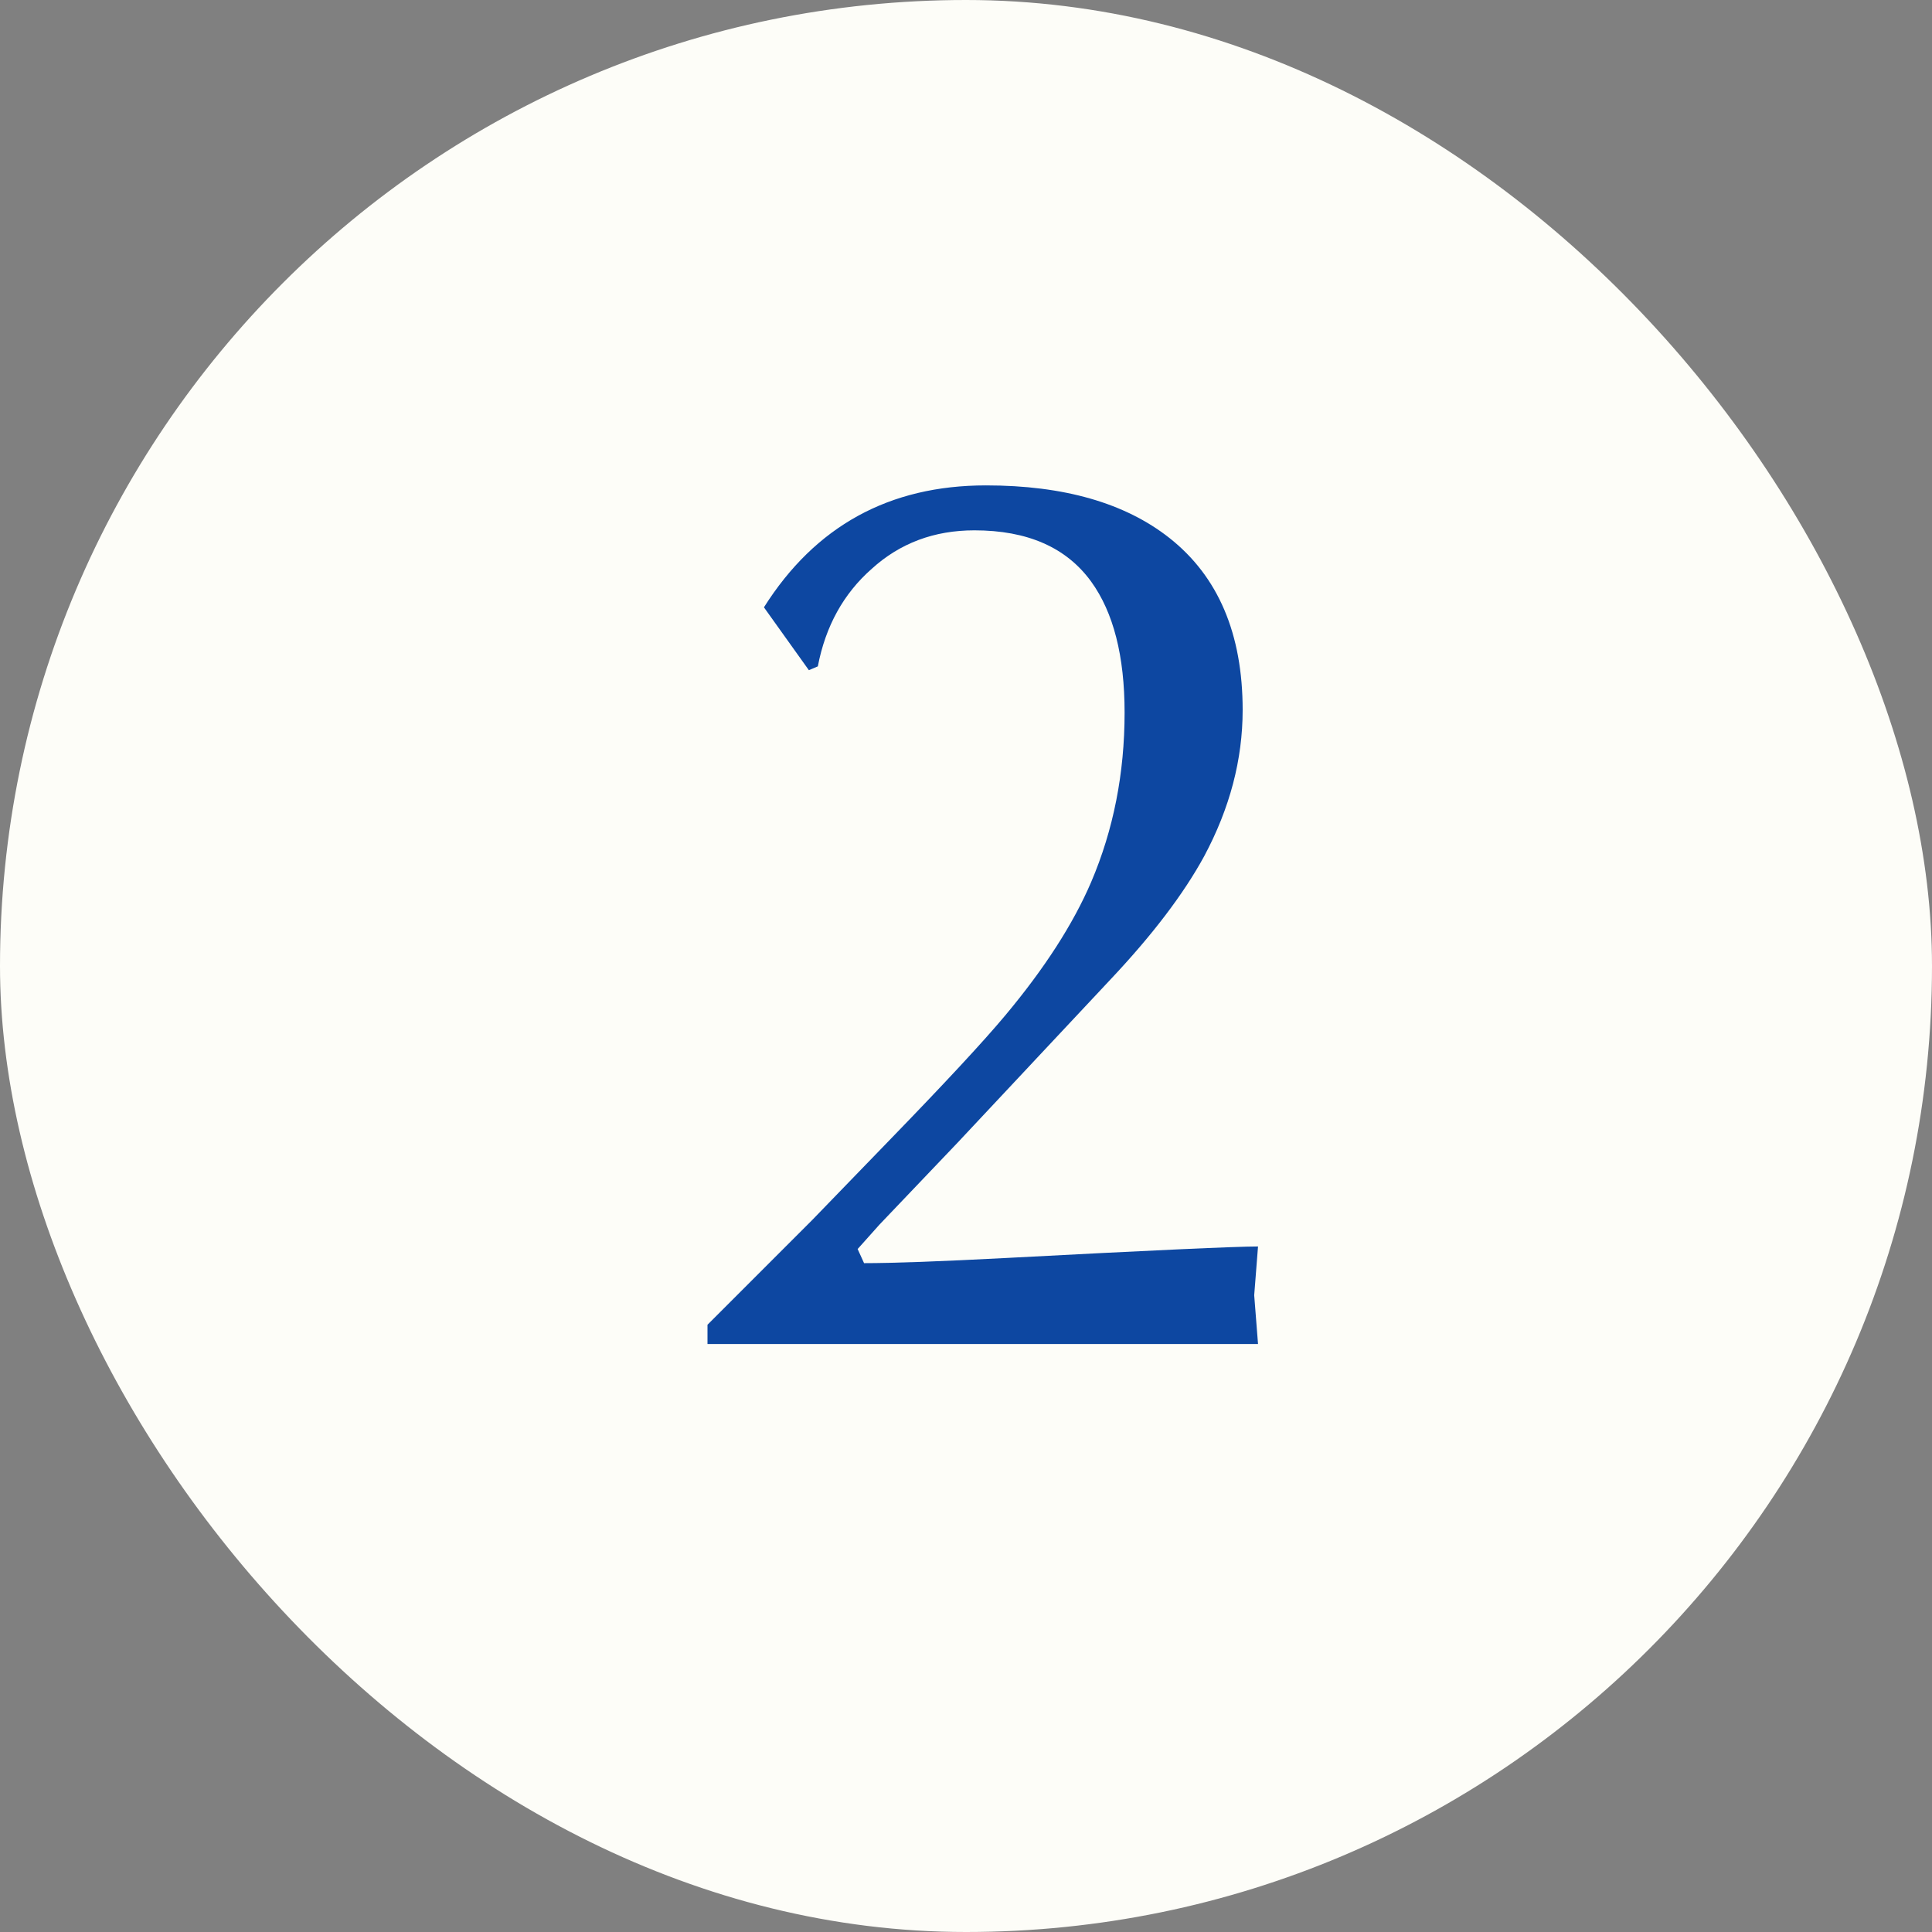
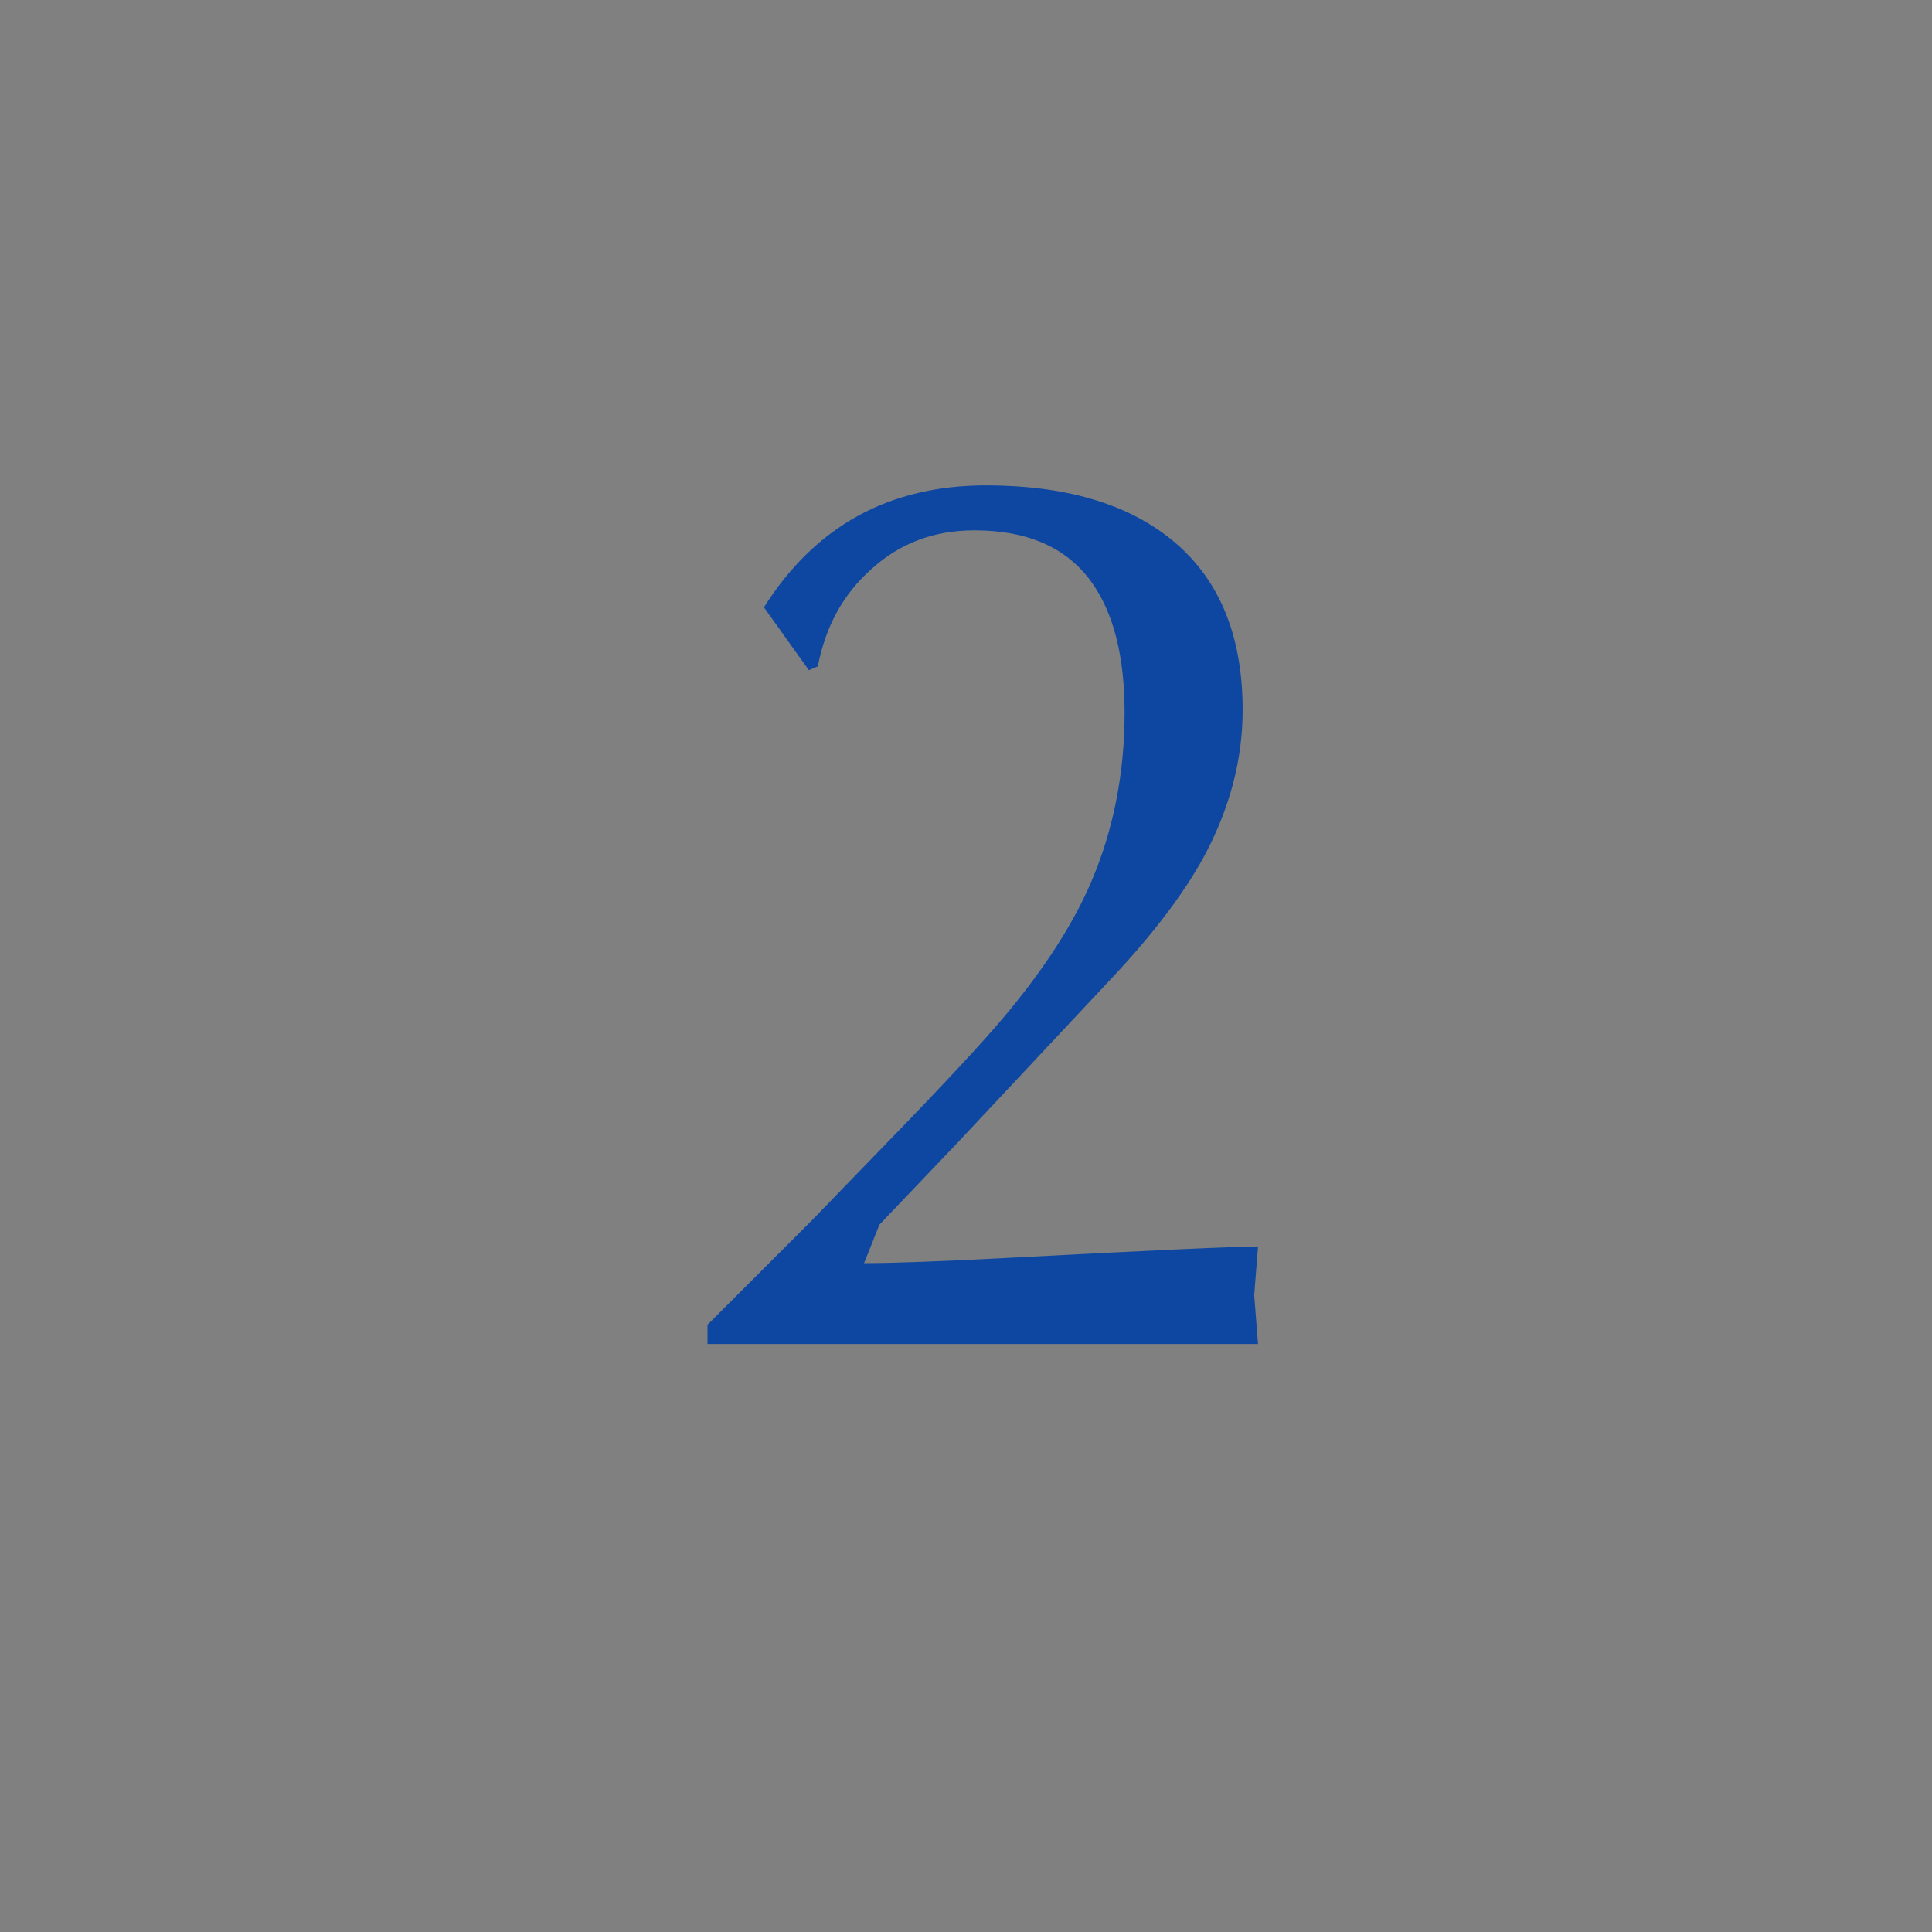
<svg xmlns="http://www.w3.org/2000/svg" width="46" height="46" viewBox="0 0 46 46" fill="none">
  <rect x="0" y="0" width="46" height="46" fill="#808080" stroke="none" />
-   <rect width="46" height="46" rx="23" fill="#FDFDF8" />
-   <path d="M19.259 15.957L18.189 14.46C19.411 12.525 21.173 11.557 23.475 11.557C25.329 11.557 26.786 11.975 27.845 12.81C29.006 13.727 29.587 15.092 29.587 16.905C29.587 18.086 29.281 19.247 28.67 20.388C28.181 21.285 27.438 22.262 26.439 23.322L22.803 27.203L20.939 29.158L20.42 29.739L20.573 30.075C21.265 30.075 22.386 30.034 23.934 29.953C27.417 29.769 29.424 29.678 29.953 29.678L29.862 30.839L29.953 32H16.845V31.542L19.35 29.036L21.184 27.141C22.508 25.776 23.424 24.788 23.934 24.177C24.871 23.057 25.553 21.998 25.981 20.999C26.511 19.757 26.776 18.412 26.776 16.966C26.776 15.621 26.511 14.582 25.981 13.849C25.39 13.034 24.463 12.627 23.2 12.627C22.243 12.627 21.428 12.932 20.756 13.543C20.084 14.134 19.656 14.908 19.472 15.866L19.259 15.957Z" fill="#0D47A1" />
+   <path d="M19.259 15.957L18.189 14.46C19.411 12.525 21.173 11.557 23.475 11.557C25.329 11.557 26.786 11.975 27.845 12.81C29.006 13.727 29.587 15.092 29.587 16.905C29.587 18.086 29.281 19.247 28.67 20.388C28.181 21.285 27.438 22.262 26.439 23.322L22.803 27.203L20.939 29.158L20.573 30.075C21.265 30.075 22.386 30.034 23.934 29.953C27.417 29.769 29.424 29.678 29.953 29.678L29.862 30.839L29.953 32H16.845V31.542L19.35 29.036L21.184 27.141C22.508 25.776 23.424 24.788 23.934 24.177C24.871 23.057 25.553 21.998 25.981 20.999C26.511 19.757 26.776 18.412 26.776 16.966C26.776 15.621 26.511 14.582 25.981 13.849C25.39 13.034 24.463 12.627 23.2 12.627C22.243 12.627 21.428 12.932 20.756 13.543C20.084 14.134 19.656 14.908 19.472 15.866L19.259 15.957Z" fill="#0D47A1" />
</svg>